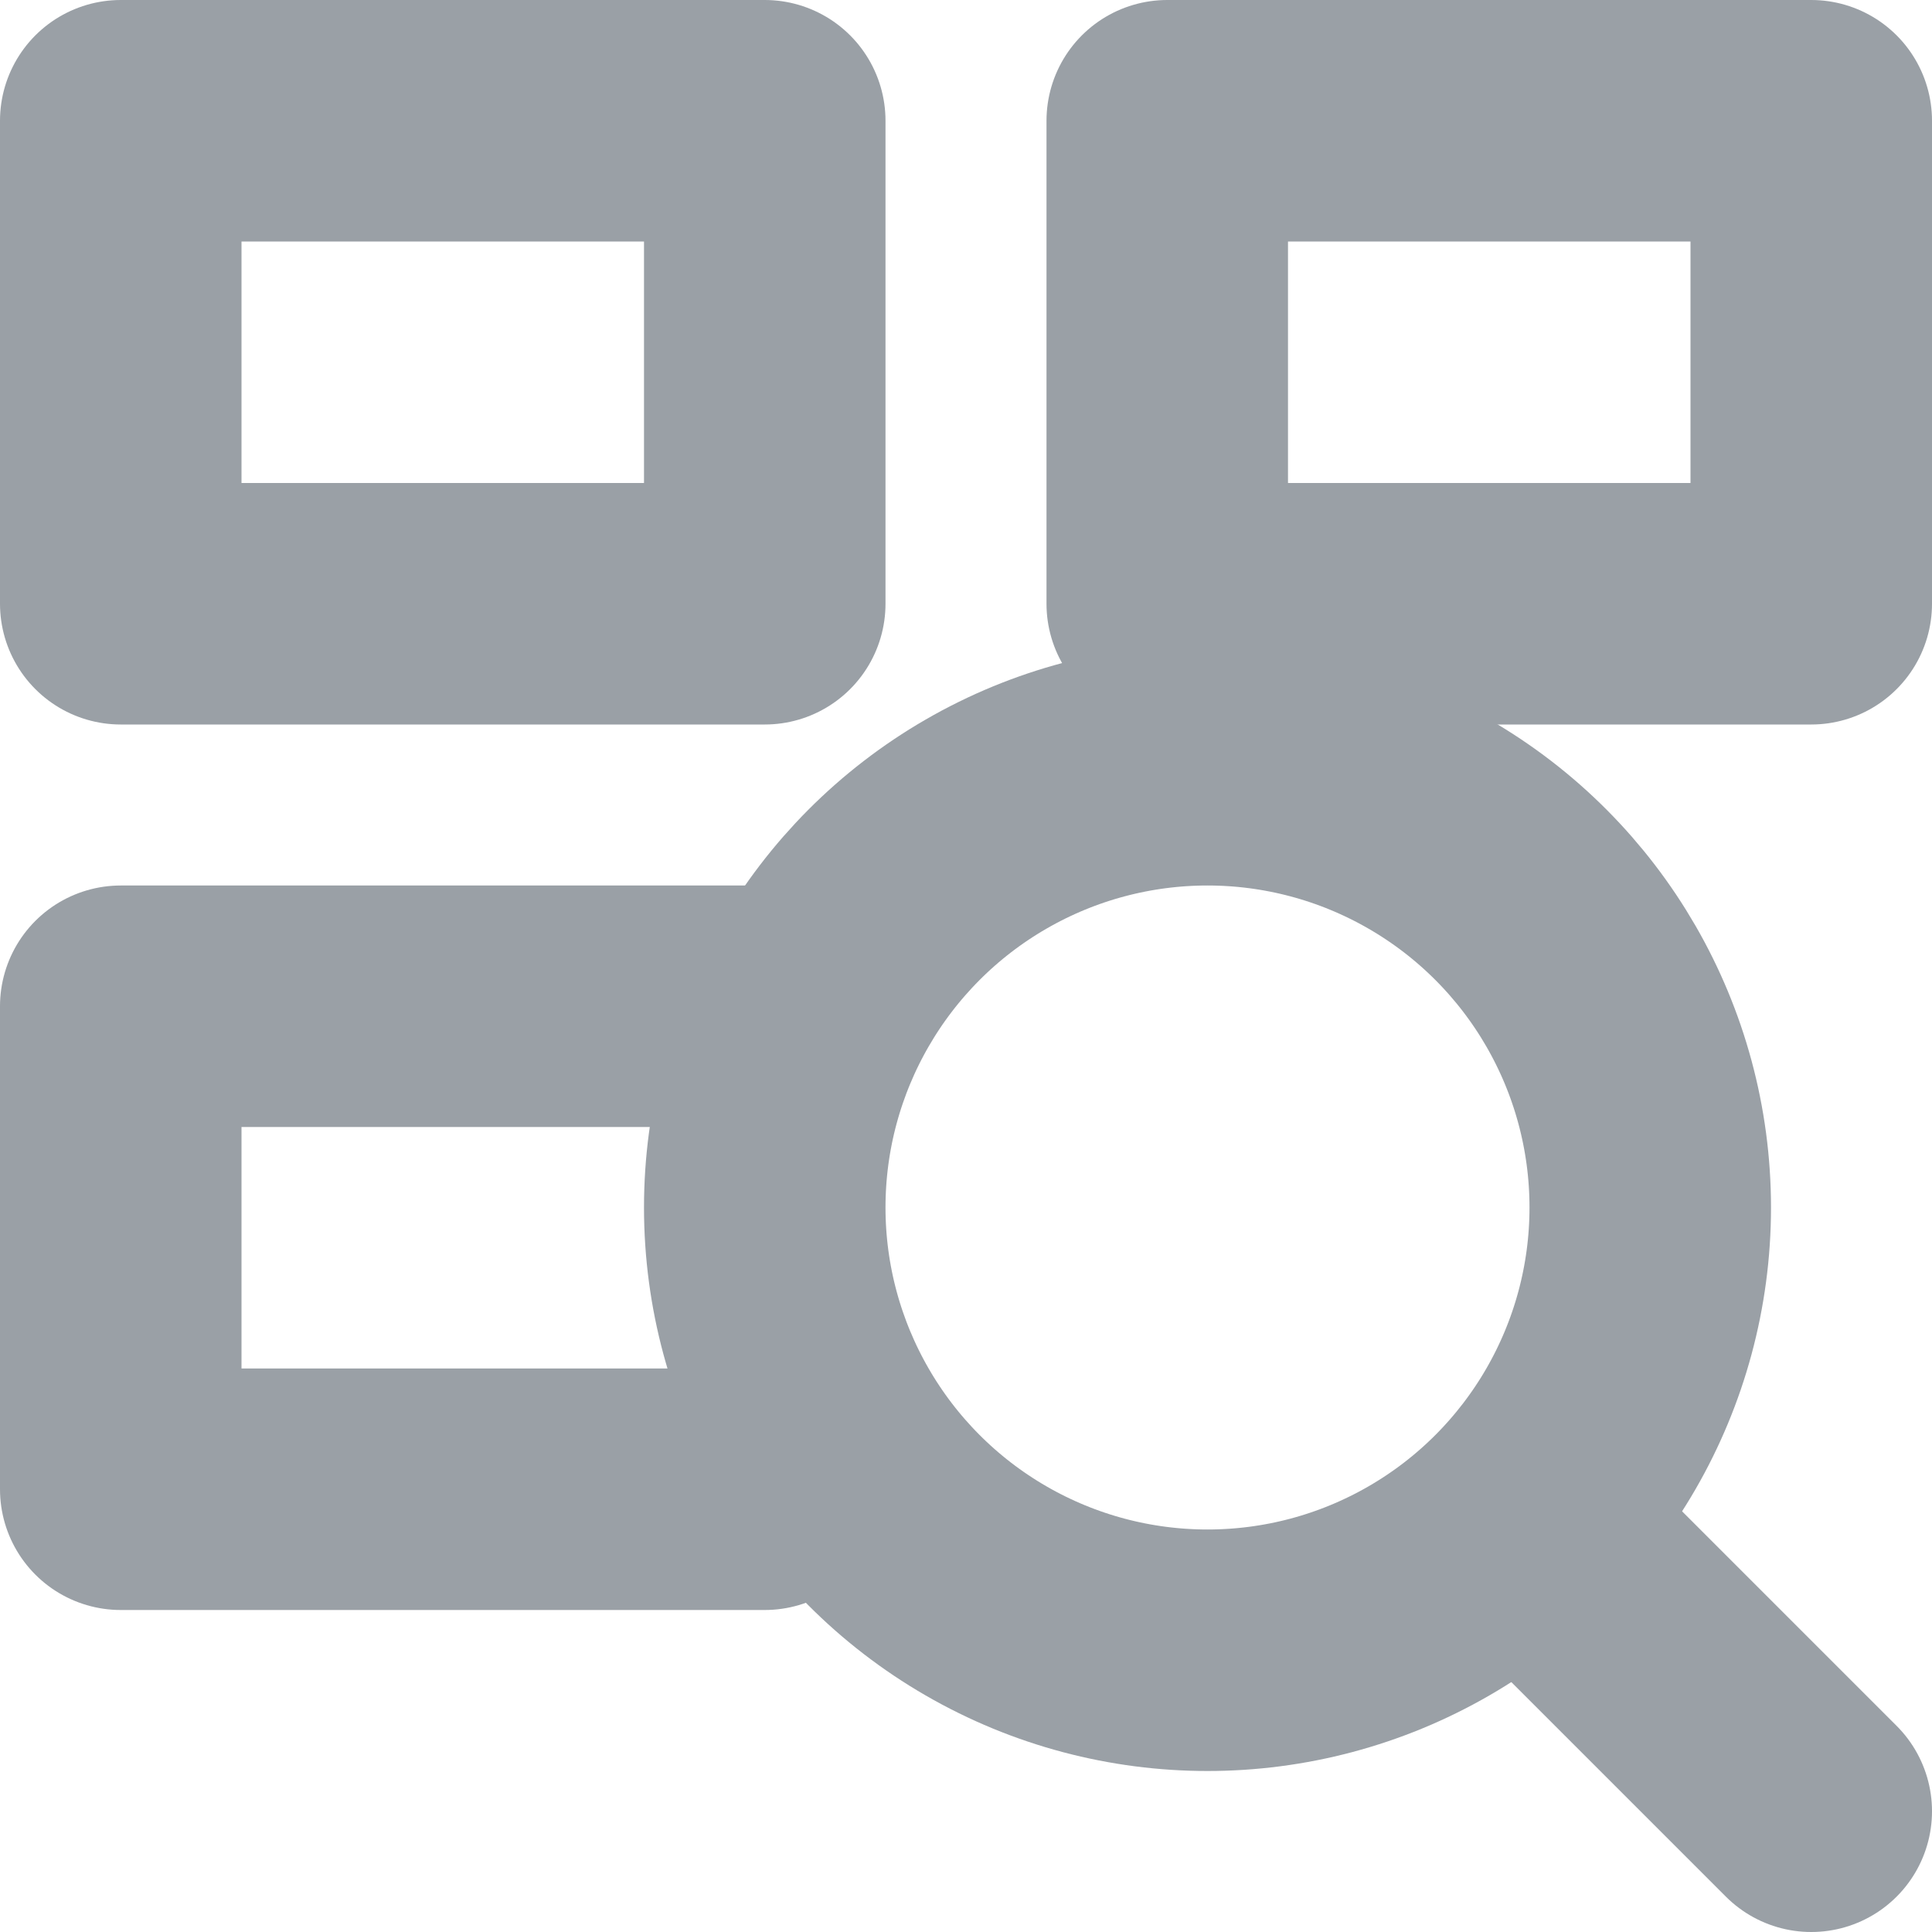
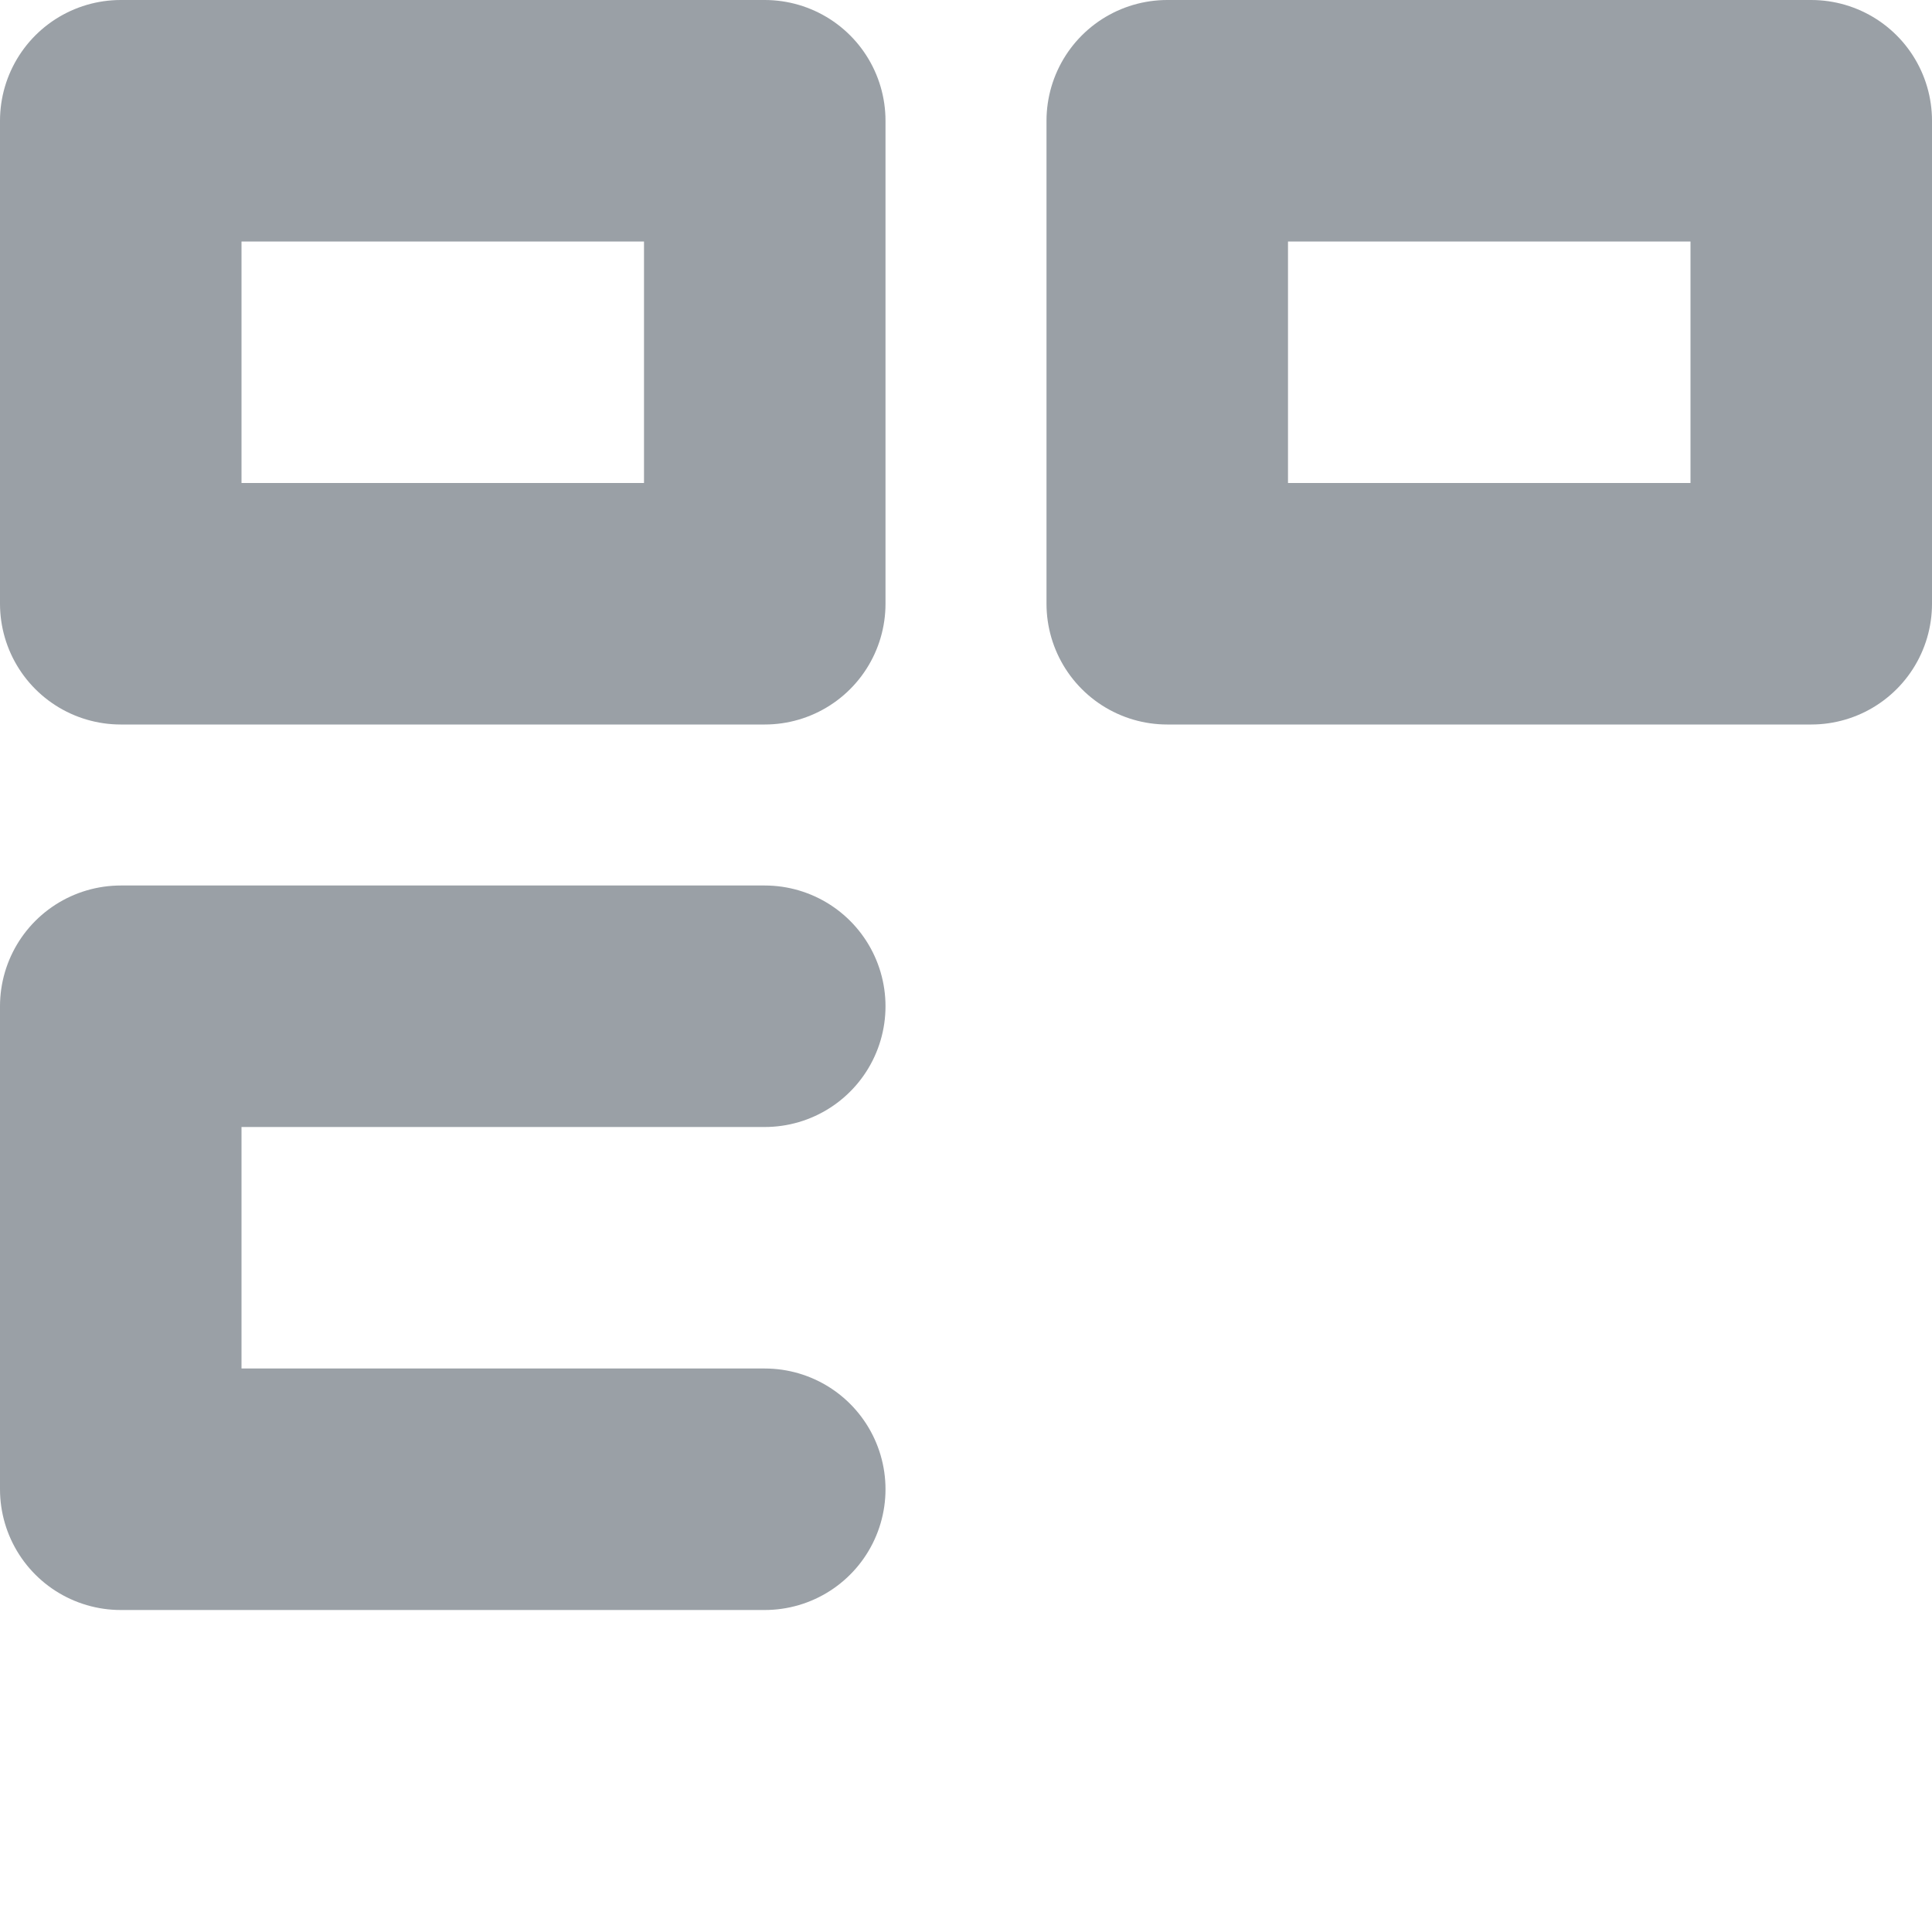
<svg xmlns="http://www.w3.org/2000/svg" id="Layer_1" data-name="Layer 1" viewBox="0 0 24 24">
  <title>ic-dataset-sarch-24px</title>
-   <line x1="19.5" y1="19.5" x2="22.5" y2="22.5" style="fill:none;stroke:#9aa0a6;stroke-linecap:round;stroke-linejoin:round;stroke-width:3px" />
-   <circle cx="15" cy="15" r="5.5" style="fill:none;stroke:#9aa0a6;stroke-linecap:round;stroke-linejoin:round;stroke-width:3px" />
  <rect x="1.5" y="1.5" width="8" height="6" style="fill:none;stroke:#9aa0a6;stroke-linecap:round;stroke-linejoin:round;stroke-width:3px" />
  <polyline points="9.5 18.5 1.5 18.5 1.5 12.5 9.5 12.5" style="fill:none;stroke:#9aa0a6;stroke-linecap:round;stroke-linejoin:round;stroke-width:3px" />
  <rect x="14.5" y="1.5" width="8" height="6" style="fill:none;stroke:#9aa0a6;stroke-linecap:round;stroke-linejoin:round;stroke-width:3px" />
  <rect width="24" height="24" style="fill:none" />
</svg>